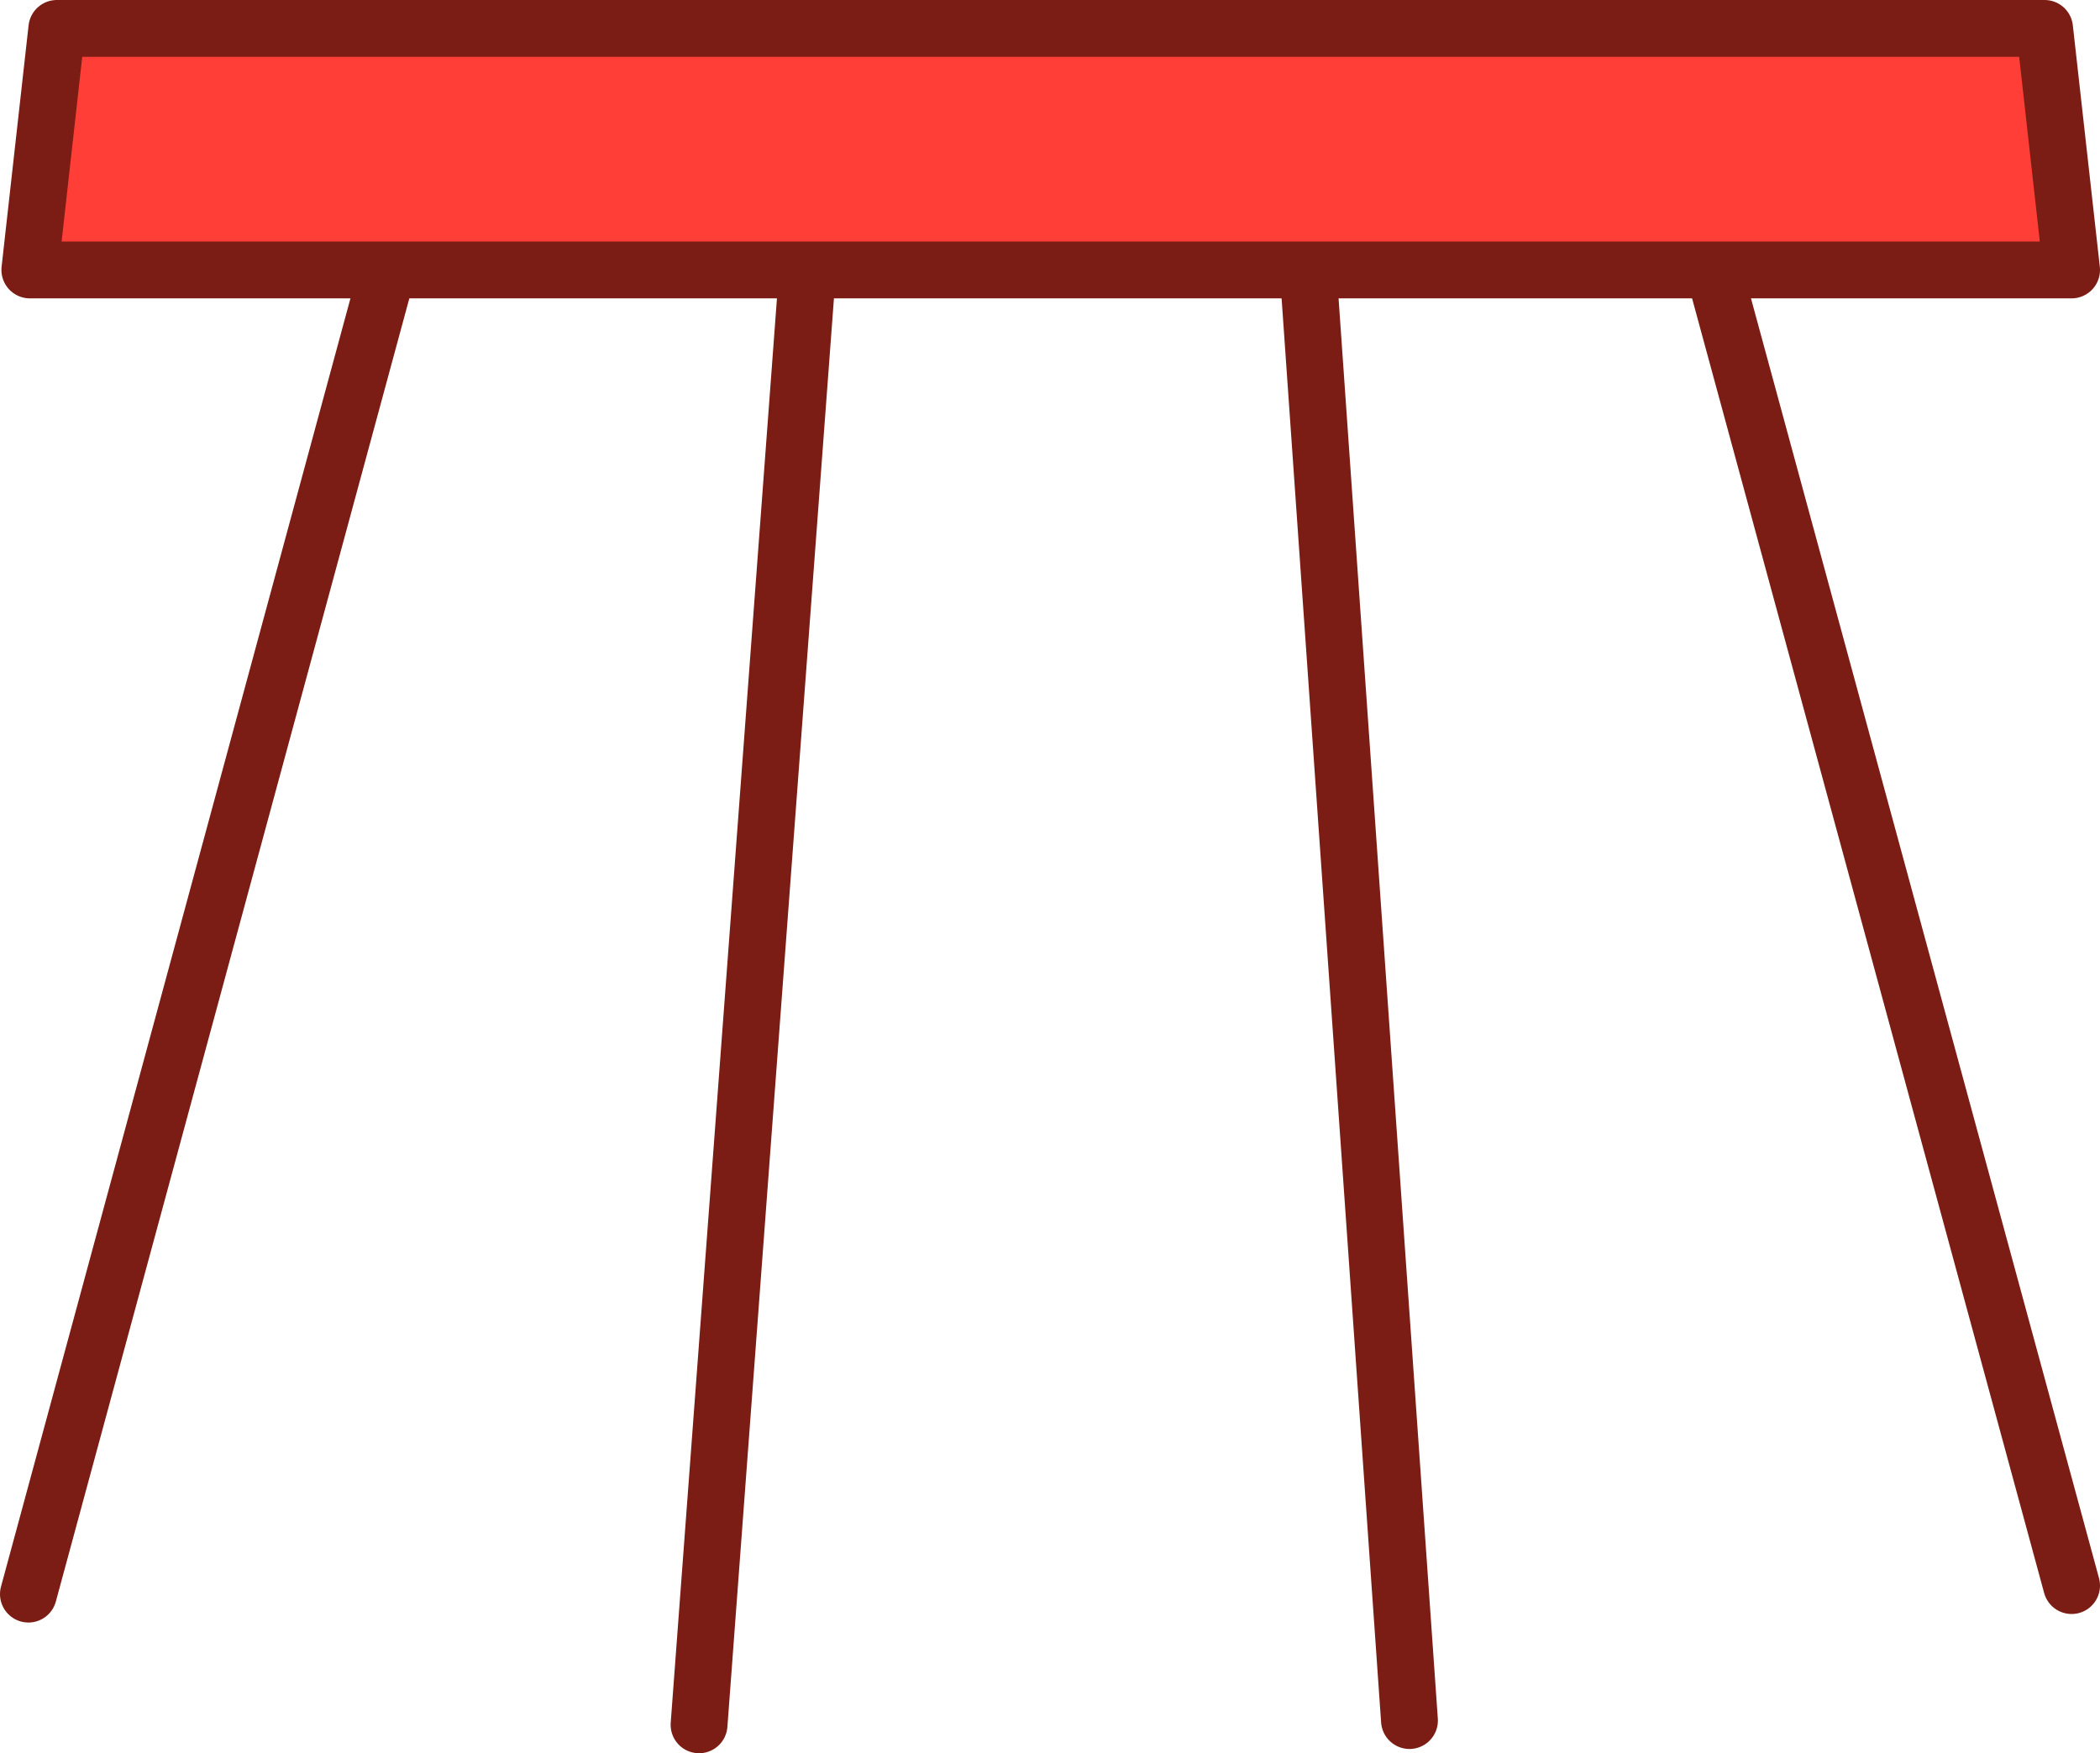
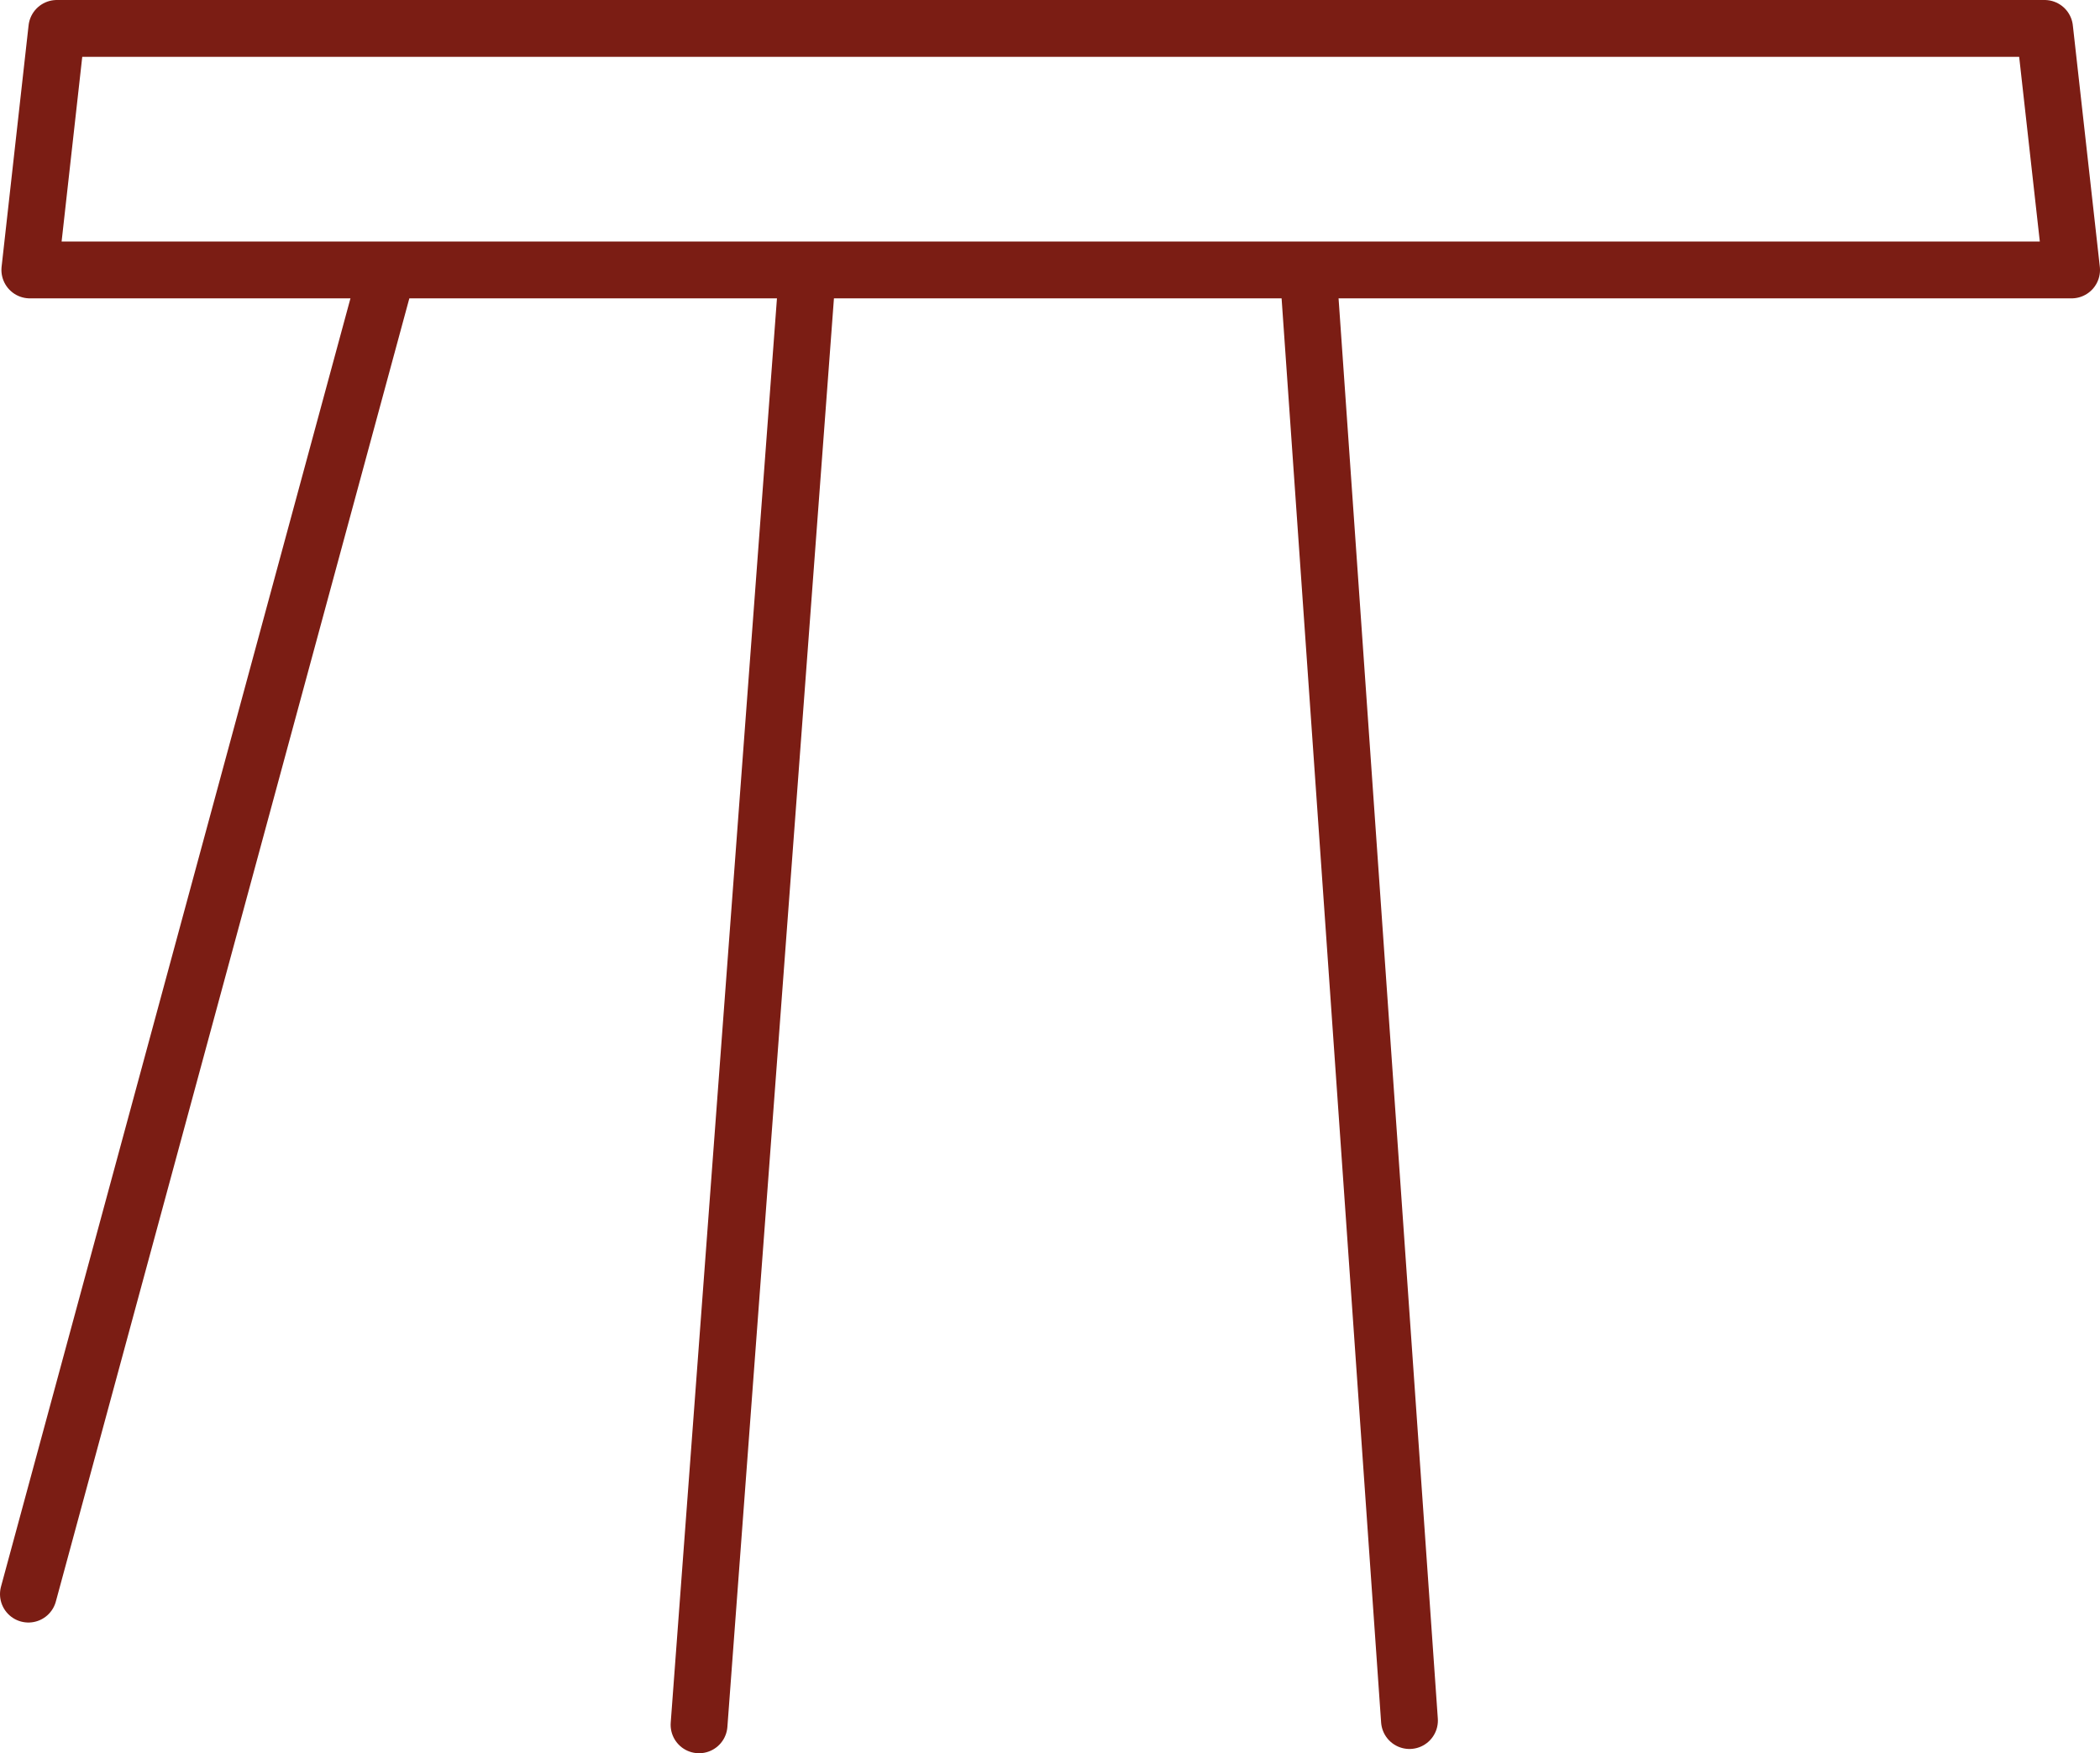
<svg xmlns="http://www.w3.org/2000/svg" height="61.7px" width="73.9px">
  <g transform="matrix(1.0, 0.0, 0.0, 1.0, -19.05, 1.0)">
    <path d="M43.65 59.7 L47.45 8.75" fill="none" stroke="#7b1d14" stroke-linecap="round" stroke-linejoin="round" stroke-width="2.0" />
    <path d="M65.1 8.75 L68.65 59.55" fill="none" stroke="#7b1d14" stroke-linecap="round" stroke-linejoin="round" stroke-width="2.0" />
    <path d="M20.05 55.1 L32.5 9.2" fill="none" stroke="#7b1d14" stroke-linecap="round" stroke-linejoin="round" stroke-width="2.0" />
-     <path d="M91.95 54.8 L79.55 9.2" fill="none" stroke="#7b1d14" stroke-linecap="round" stroke-linejoin="round" stroke-width="2.0" />
-     <path d="M20.1 8.5 L21.05 0.0 91.0 0.0 91.95 8.5 20.1 8.5" fill="#ff3e37" fill-rule="evenodd" stroke="none" />
-     <path d="M20.1 8.5 L91.95 8.5 91.0 0.0 21.05 0.0 20.1 8.5 Z" fill="none" stroke="#7b1d14" stroke-linecap="round" stroke-linejoin="round" stroke-width="2.0" />
+     <path d="M20.1 8.5 L91.95 8.5 91.0 0.0 21.05 0.0 20.1 8.5 " fill="none" stroke="#7b1d14" stroke-linecap="round" stroke-linejoin="round" stroke-width="2.0" />
  </g>
</svg>